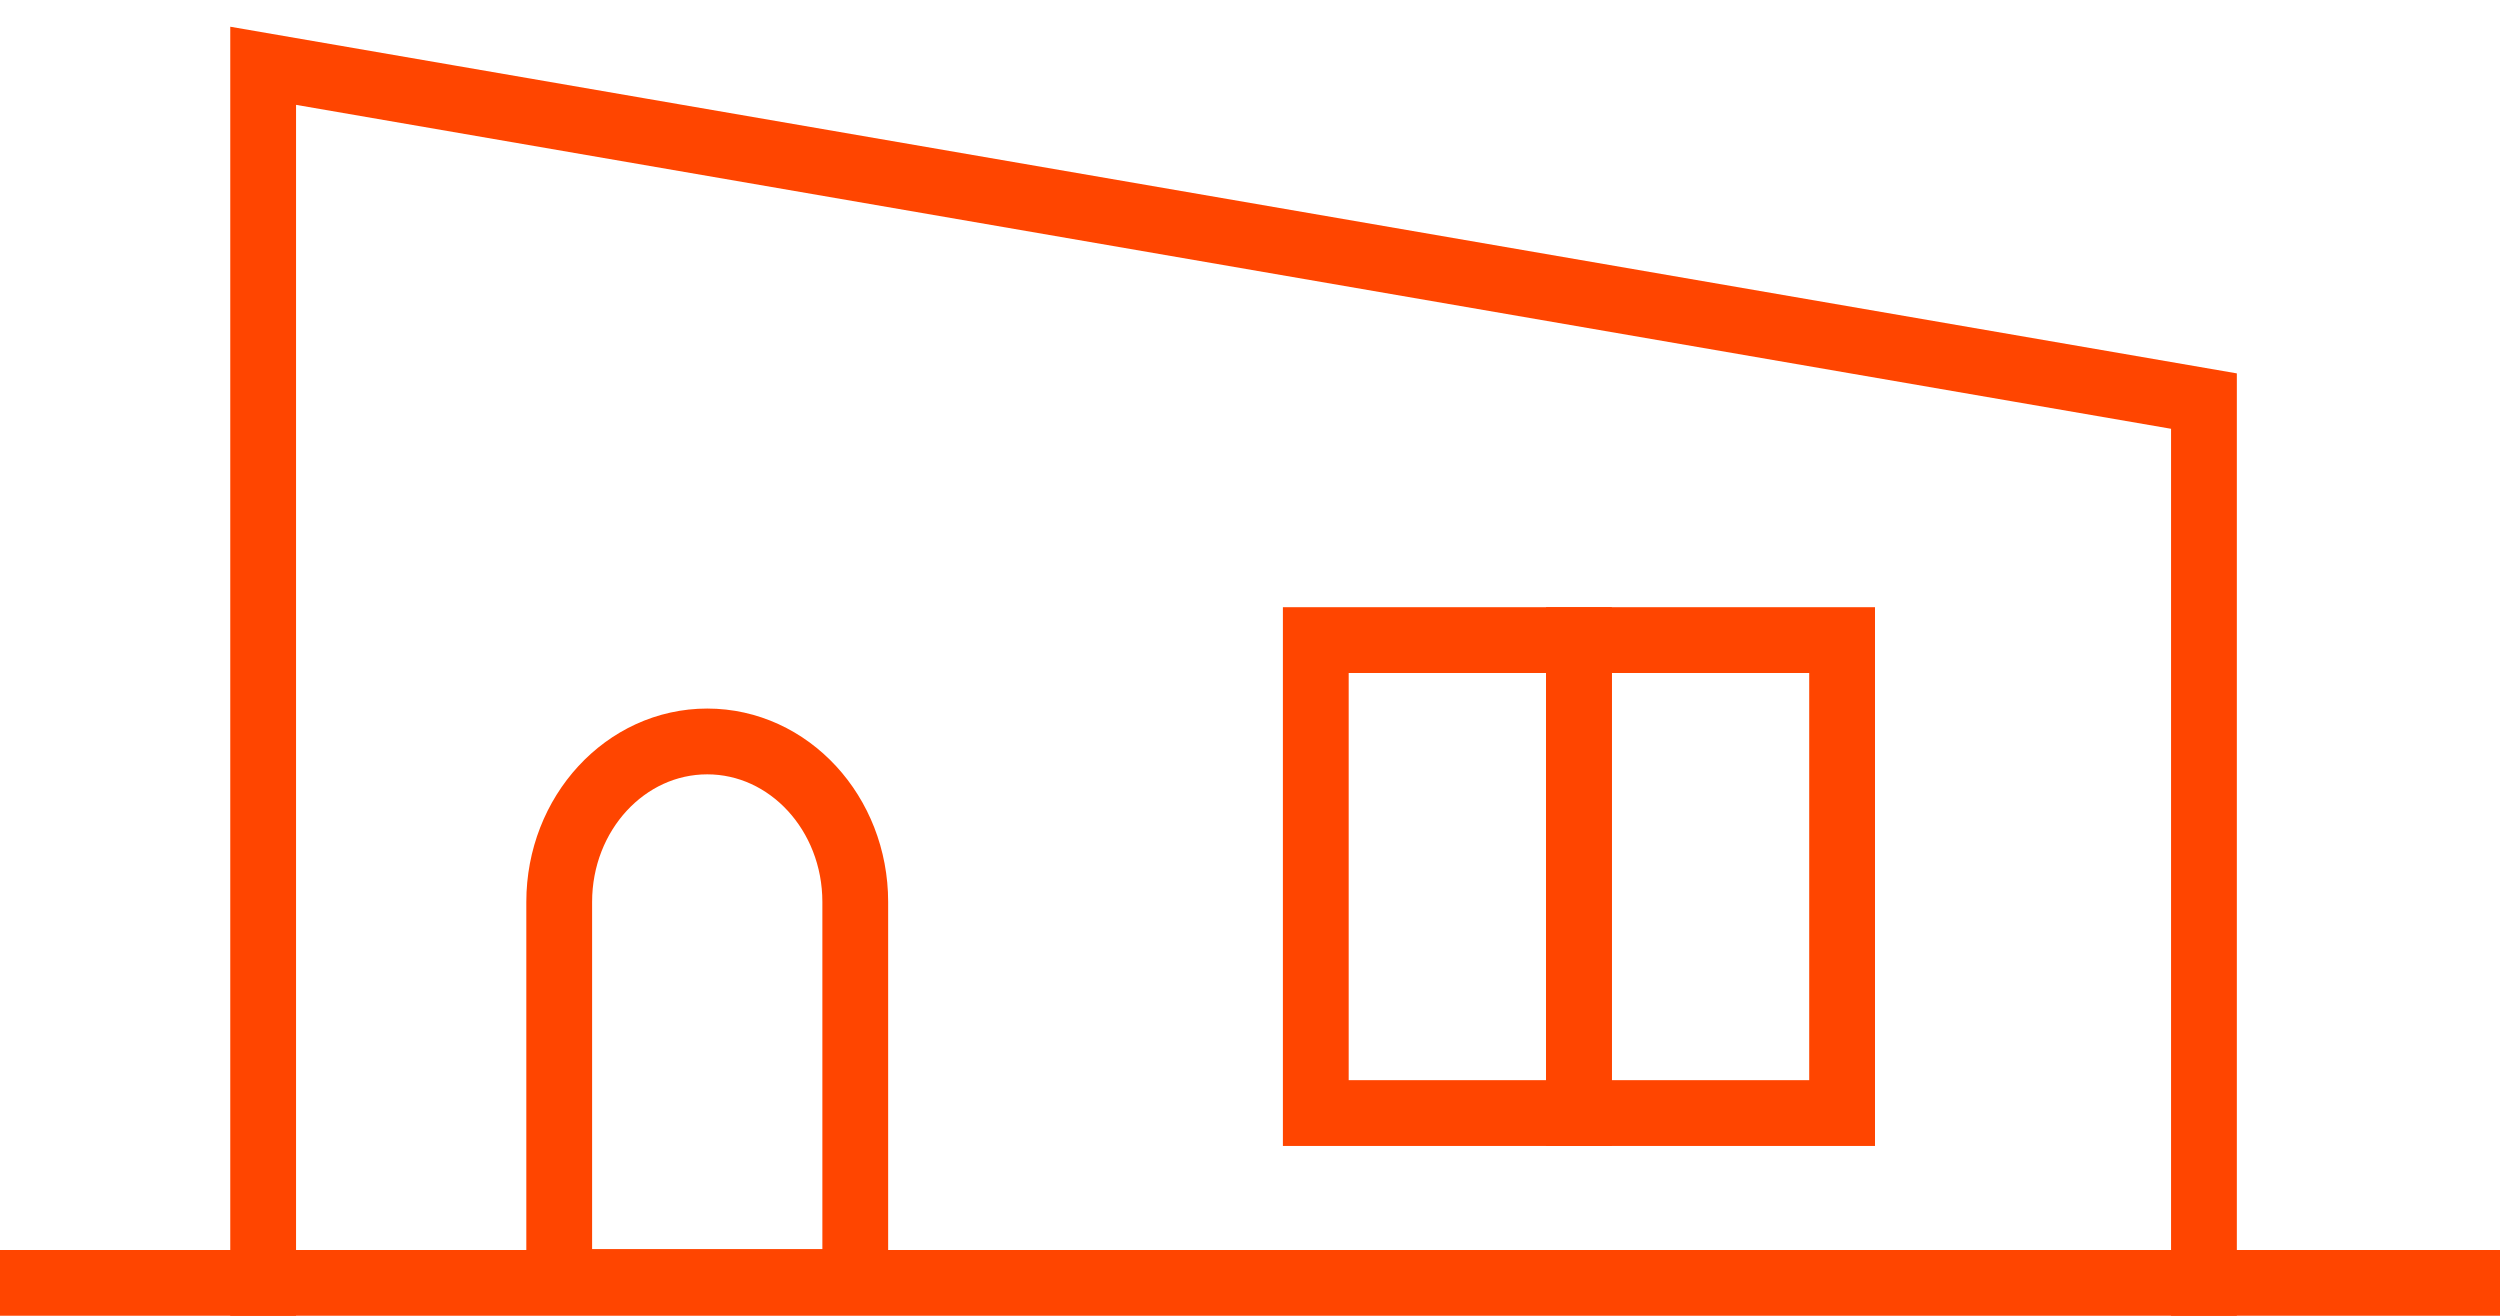
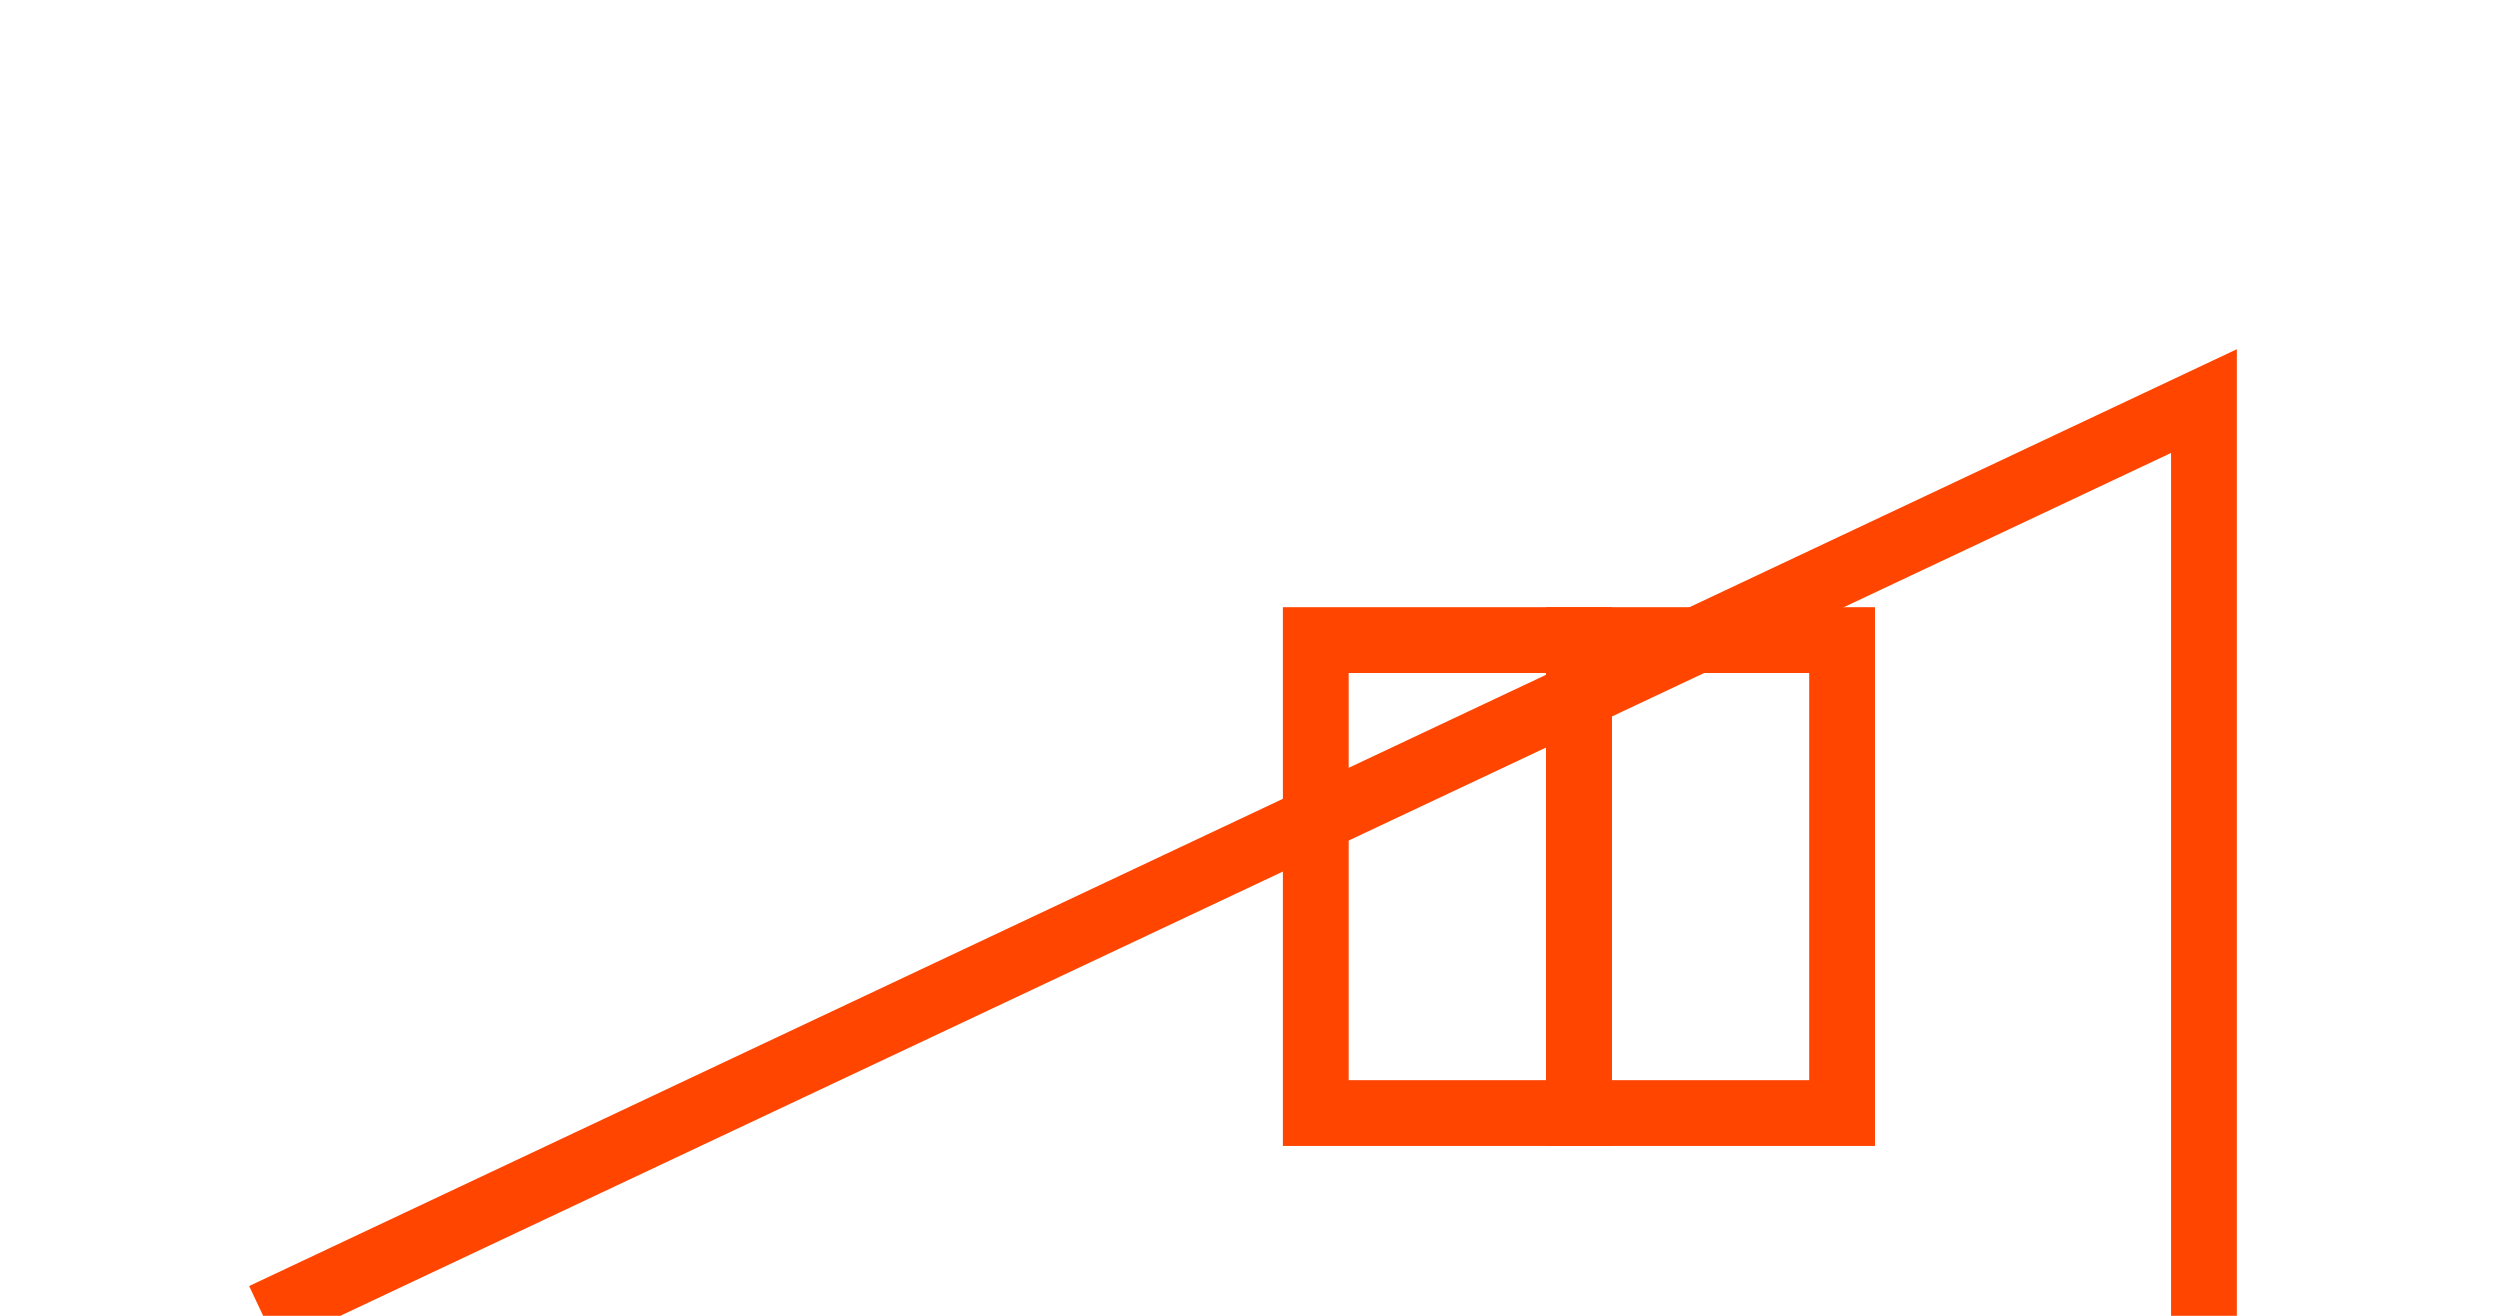
<svg xmlns="http://www.w3.org/2000/svg" fill="none" viewBox="0 0 76 40" height="40" width="76">
-   <path stroke-width="2" stroke="#FF4500" d="M8 40V2L67 12.193V40" />
+   <path stroke-width="2" stroke="#FF4500" d="M8 40L67 12.193V40" />
  <rect stroke-width="2" stroke="#FF4500" height="14.378" width="8" y="19.459" x="48" />
  <rect stroke-width="2" stroke="#FF4500" height="14.378" width="8" y="19.459" x="40" />
-   <path stroke-width="2" stroke="#FF4500" d="M25.4 38.972H17.6C17.269 38.972 17 38.681 17 38.321V27.419C17 24.724 19.015 22.54 21.5 22.54C23.985 22.54 26 24.724 26 27.419V38.321C26 38.681 25.731 38.972 25.4 38.972Z" />
-   <line stroke-width="2" stroke="#FF4500" y2="38.999" x2="76" y1="38.999" />
</svg>